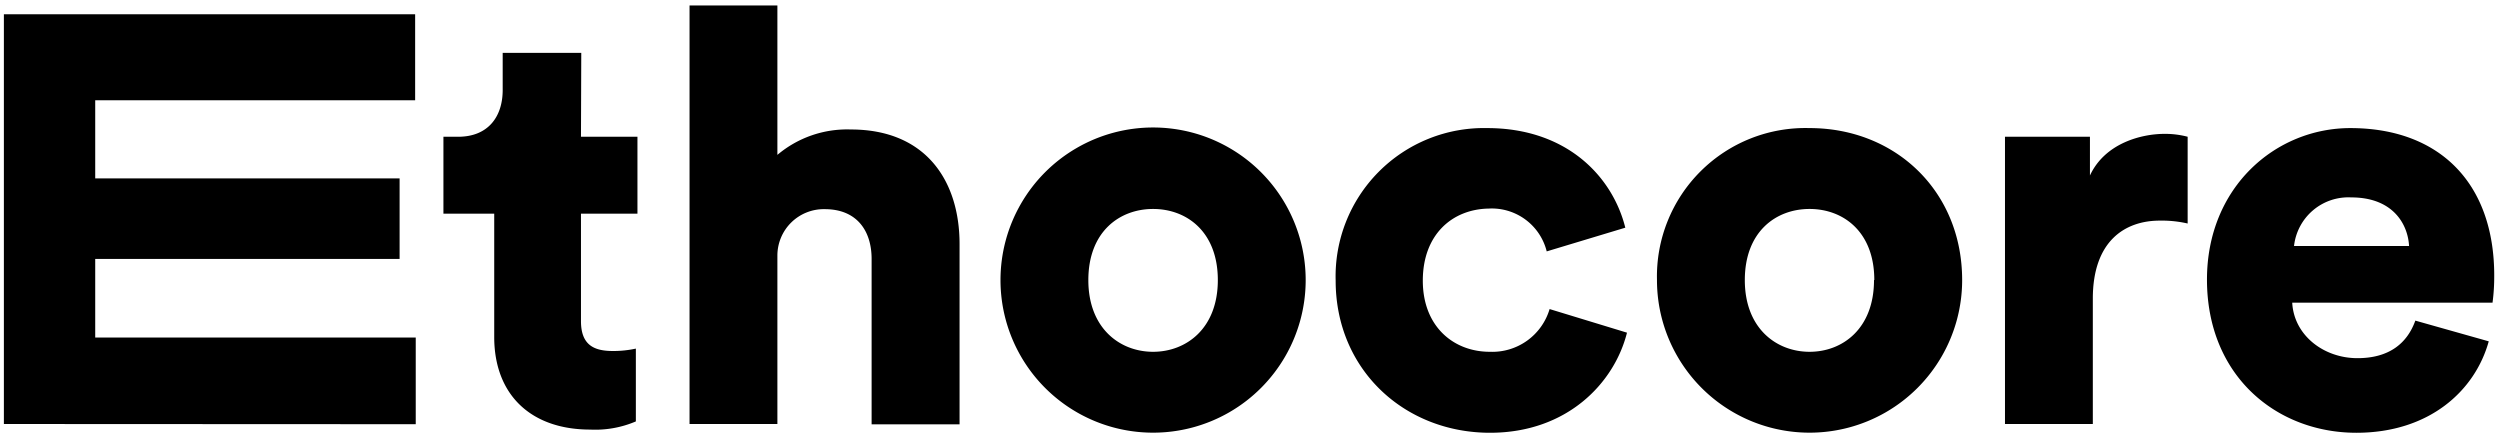
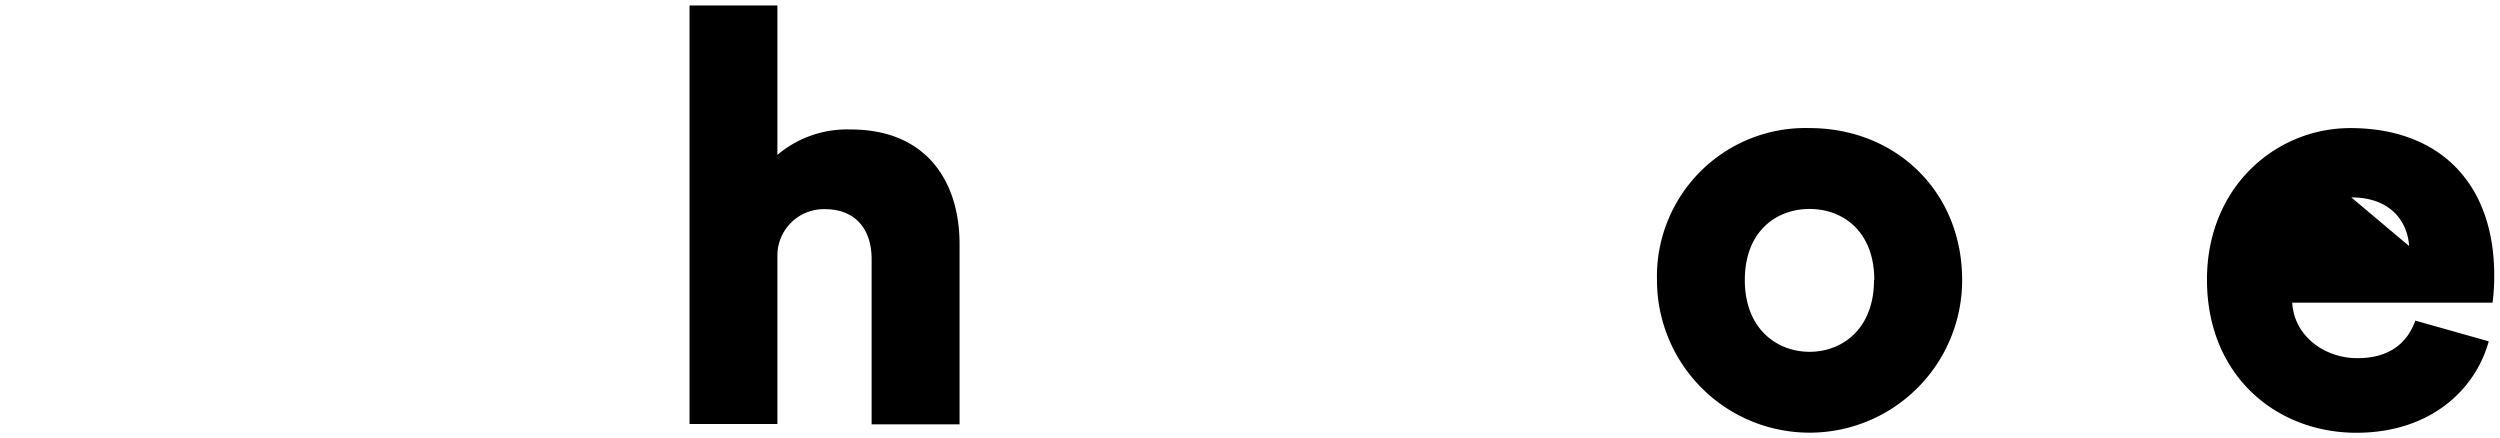
<svg xmlns="http://www.w3.org/2000/svg" id="Layer_1" data-name="Layer 1" viewBox="0 0 251 44">
  <title>ethocore-logo-design-agency-product-brand-ux-</title>
-   <path d="M.39,42.57V1.43H41.68v8.64H9.56v7.84H40.12V26H9.56v7.89H41.74v8.7Z" />
-   <path d="M58.33,13.73H64v7.72H58.33V32.24c0,2.38,1.28,3,3.19,3A10.59,10.59,0,0,0,63.84,35v7.31a10.35,10.35,0,0,1-4.58.82c-6,0-9.64-3.54-9.64-9.29V21.45h-5.1V13.73H46c3,0,4.47-2,4.47-4.7V5.31h7.89Z" />
  <path d="M78.05,42.57H69.23V.55h8.82v15A10.84,10.84,0,0,1,85.42,13c7.55,0,10.92,5.17,10.92,11.5v18.1H87.51V26c0-2.85-1.5-5-4.7-5a4.66,4.66,0,0,0-4.76,4.65Z" />
-   <path d="M131.09,28.12a15.32,15.32,0,1,1-30.64,0,15.32,15.32,0,0,1,30.64,0Zm-8.82,0c0-4.87-3.14-7.14-6.5-7.14s-6.5,2.27-6.5,7.14,3.19,7.2,6.5,7.2S122.27,33,122.27,28.12Z" />
-   <path d="M142.85,28.18c0,4.59,3.07,7.14,6.73,7.14a6,6,0,0,0,6-4.29l7.77,2.37c-1.27,5.05-6,10.05-13.75,10.05-8.59,0-15.5-6.33-15.5-15.27a14.89,14.89,0,0,1,15.21-15.32c8,0,12.59,4.87,13.87,10l-7.89,2.38a5.68,5.68,0,0,0-5.81-4.3C145.81,21,142.85,23.54,142.85,28.18Z" />
  <path d="M197,28.12a15.32,15.32,0,1,1-30.64,0,14.9,14.9,0,0,1,15.32-15.26C190.3,12.86,197,19.19,197,28.12Zm-8.82,0c0-4.87-3.13-7.14-6.5-7.14s-6.5,2.27-6.5,7.14,3.19,7.2,6.5,7.2S188.15,33,188.15,28.12Z" />
-   <path d="M219.64,22.44a11.61,11.61,0,0,0-2.79-.29c-3.54,0-6.73,2.08-6.73,7.83V42.57H201.3V13.73h8.53v3.89c1.51-3.25,5.17-4.18,7.49-4.18a8.88,8.88,0,0,1,2.32.29Z" />
-   <path d="M249.87,34.27c-1.39,5-6,9.18-13.29,9.18-8,0-15-5.69-15-15.38,0-9.29,6.9-15.21,14.39-15.21,8.94,0,14.45,5.51,14.45,14.8a20,20,0,0,1-.17,2.73H230.14c.17,3.25,3.13,5.57,6.55,5.57,3.2,0,5-1.51,5.81-3.77Zm-8-9.57c-.12-2.21-1.63-4.88-5.8-4.88a5.49,5.49,0,0,0-5.75,4.88Z" />
+   <path d="M249.87,34.27c-1.39,5-6,9.18-13.29,9.18-8,0-15-5.69-15-15.38,0-9.29,6.9-15.21,14.39-15.21,8.94,0,14.45,5.51,14.45,14.8a20,20,0,0,1-.17,2.73H230.14c.17,3.25,3.13,5.57,6.55,5.57,3.2,0,5-1.51,5.81-3.77Zm-8-9.57c-.12-2.21-1.63-4.88-5.8-4.88Z" />
</svg>